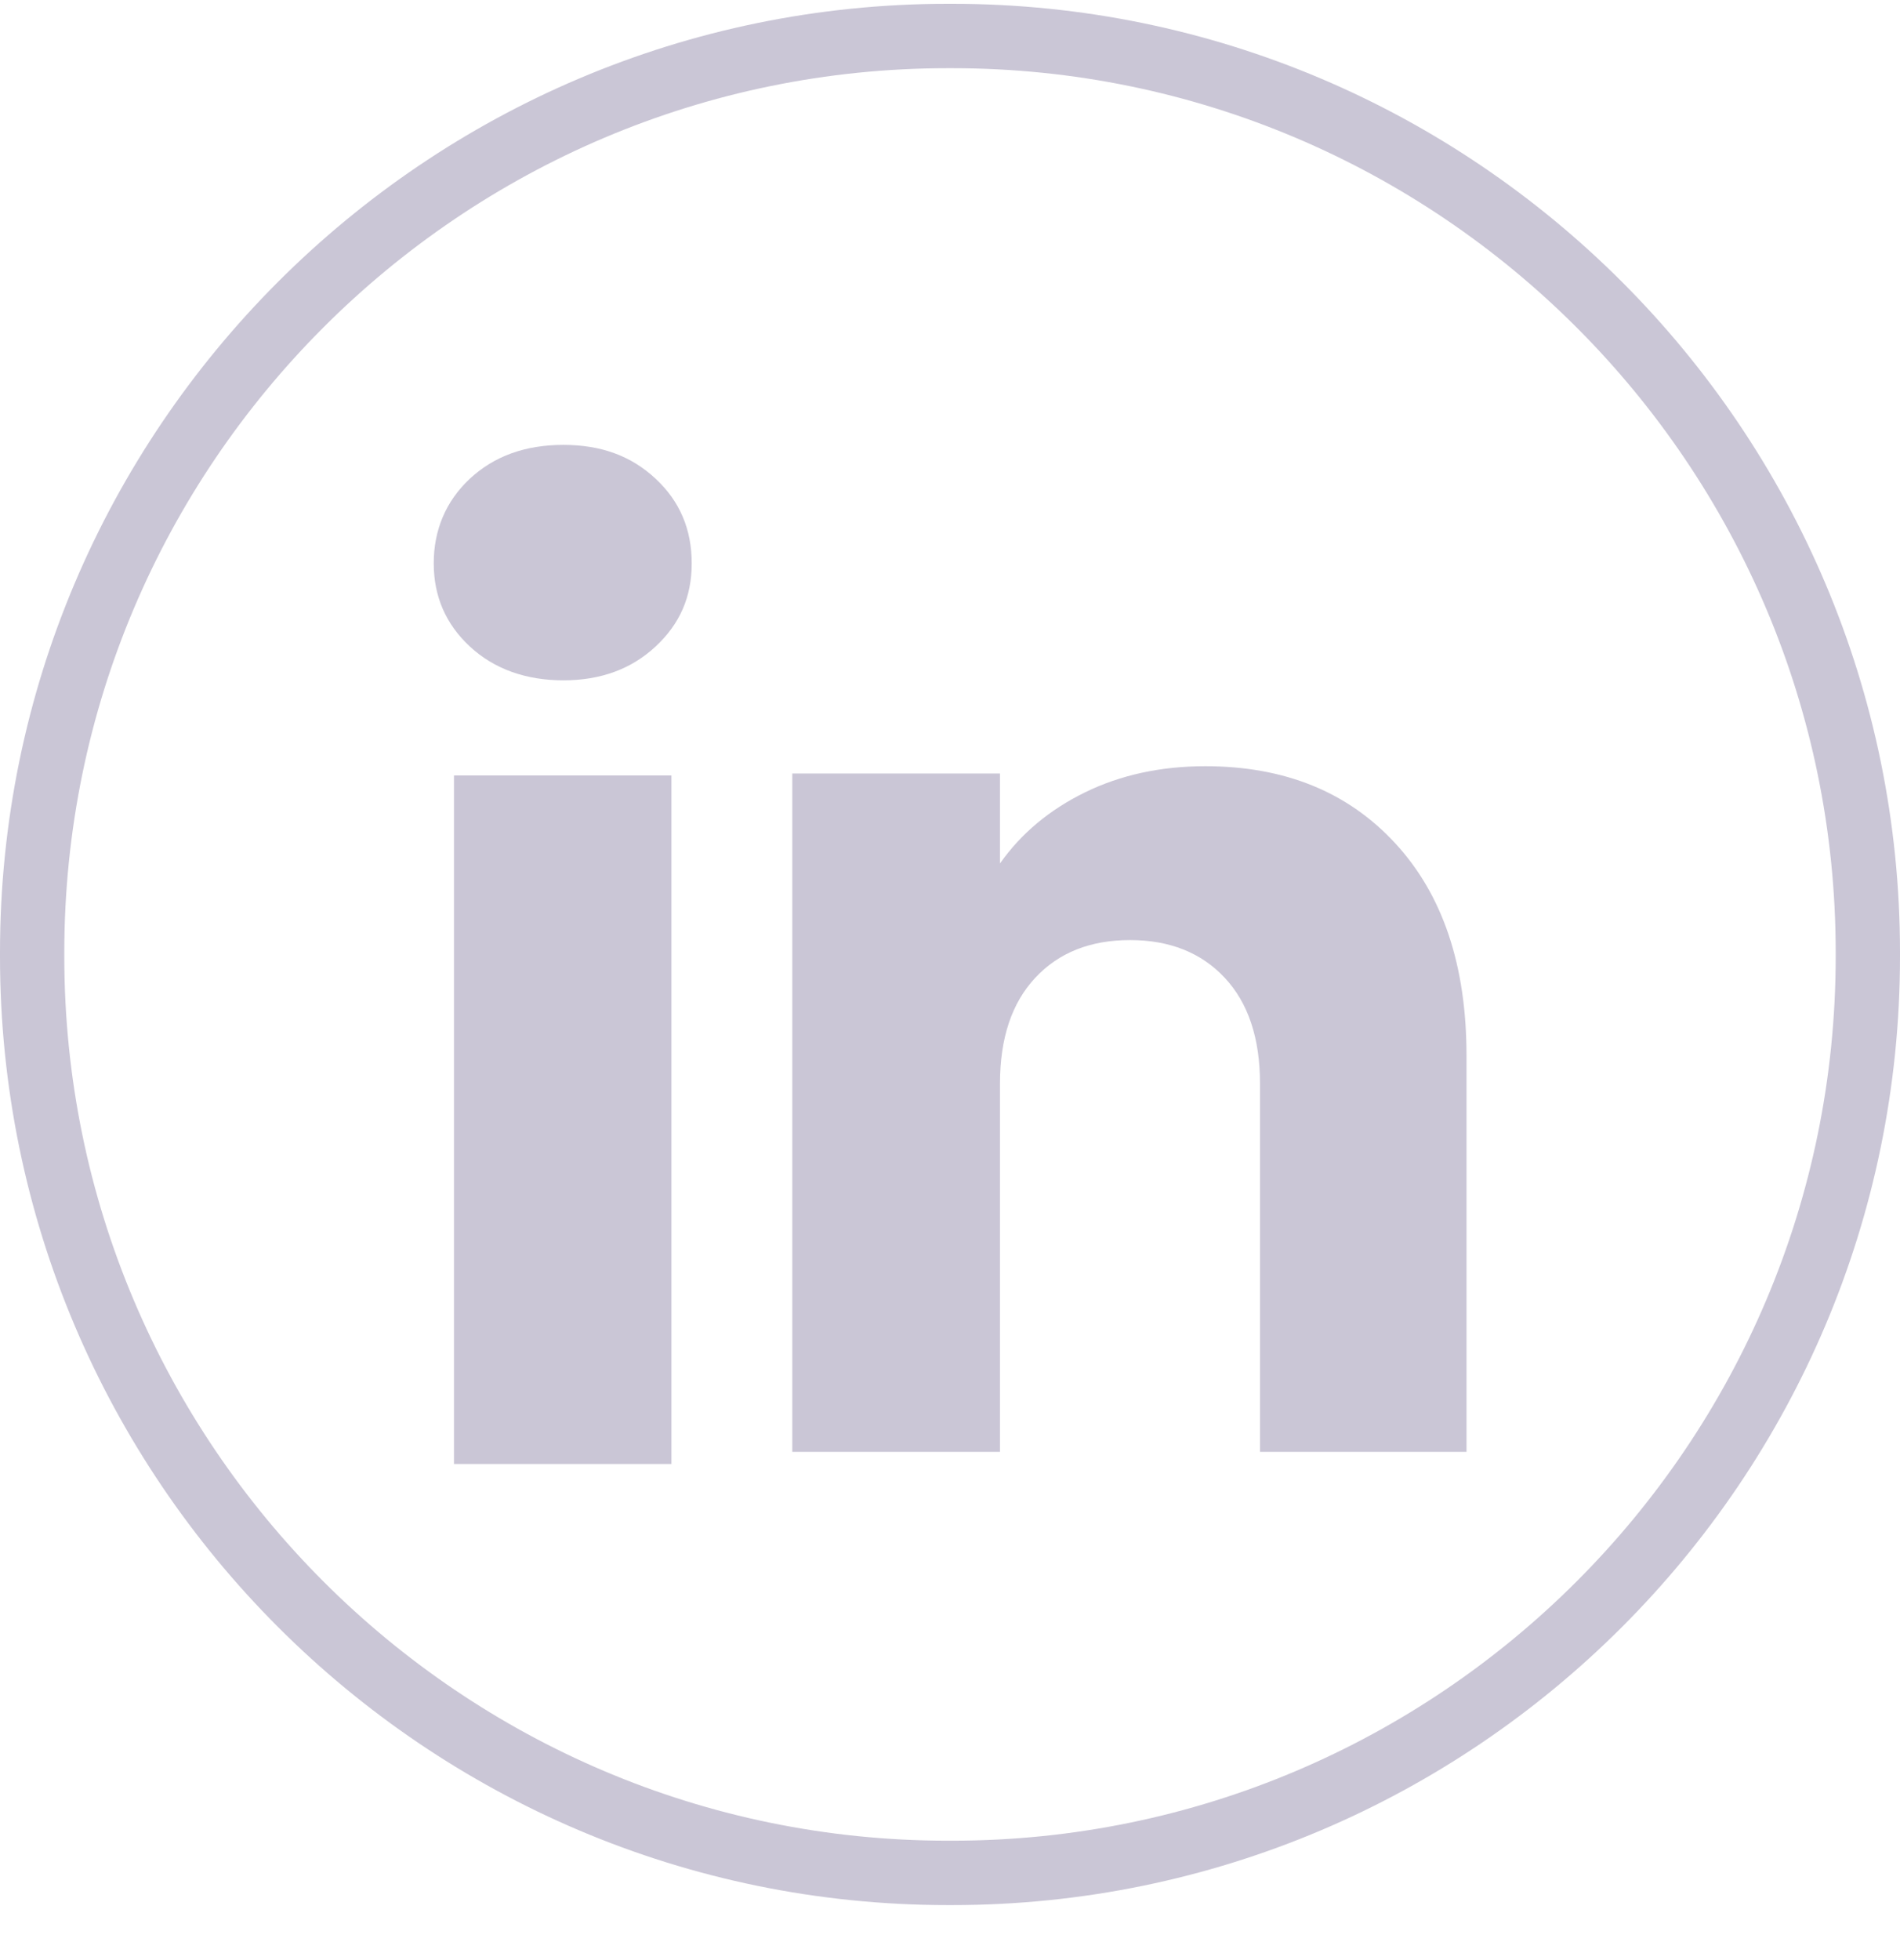
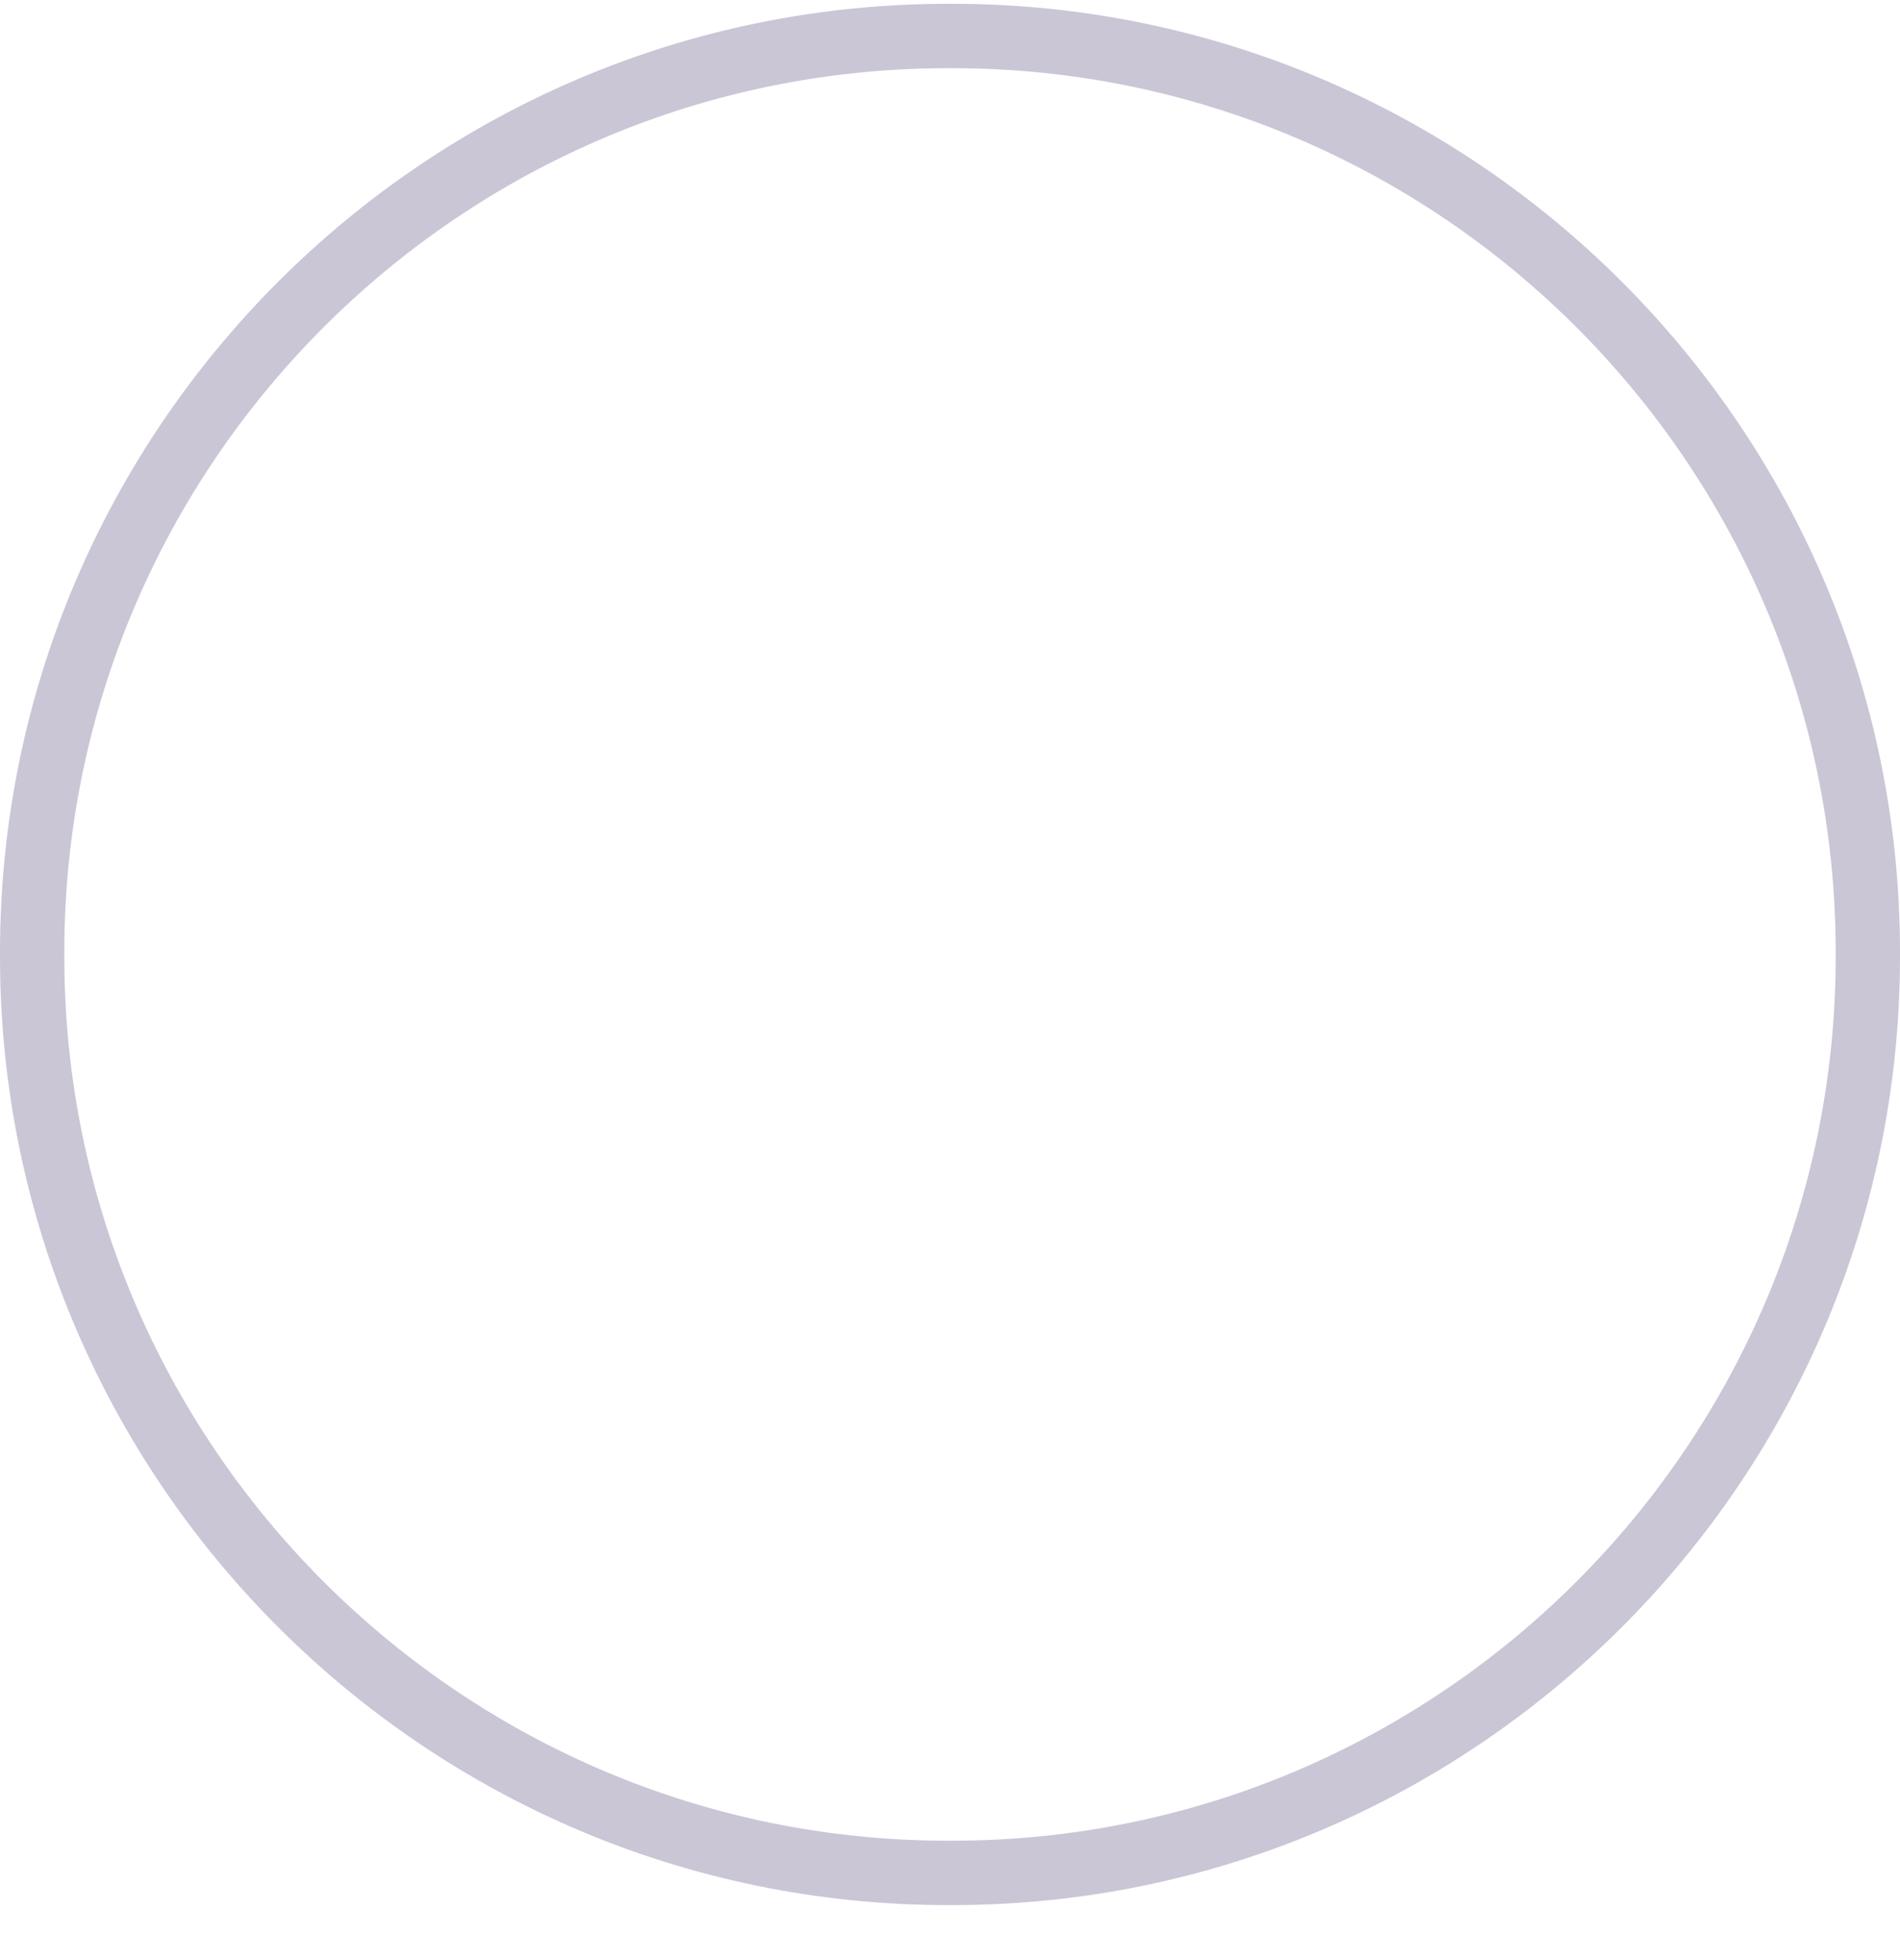
<svg xmlns="http://www.w3.org/2000/svg" width="32" height="33" viewBox="0 0 32 33" fill="none">
  <g id="Group">
    <path id="Vector" d="M16.035 32.074H15.965C7.162 32.074 0 24.91 0 16.104V16.034C0 7.228 7.162 0.064 15.965 0.064H16.035C24.838 0.064 32 7.228 32 16.034V16.104C32 24.91 24.838 32.074 16.035 32.074ZM15.965 1.148C7.759 1.148 1.083 7.825 1.083 16.034V16.104C1.083 24.313 7.759 30.99 15.965 30.99H16.035C24.241 30.99 30.917 24.313 30.917 16.104V16.034C30.917 7.825 24.241 1.148 16.035 1.148H15.965Z" fill="#CAC6D6" />
    <g id="Group_2">
-       <path id="Vector_2" d="M7.915 10.886C7.507 10.508 7.305 10.04 7.305 9.483C7.305 8.926 7.508 8.437 7.915 8.058C8.322 7.68 8.846 7.49 9.488 7.49C10.131 7.49 10.634 7.68 11.04 8.058C11.448 8.436 11.65 8.912 11.65 9.483C11.65 10.054 11.447 10.508 11.04 10.886C10.633 11.264 10.117 11.454 9.488 11.454C8.86 11.454 8.322 11.264 7.915 10.886ZM11.308 13.055V24.648H7.646V13.055H11.308Z" fill="#CAC6D6" />
-       <path id="Vector_3" d="M23.502 14.201C24.3 15.067 24.699 16.257 24.699 17.772V24.444H21.221V18.242C21.221 17.478 21.022 16.884 20.627 16.462C20.232 16.039 19.699 15.827 19.032 15.827C18.364 15.827 17.831 16.038 17.436 16.462C17.041 16.884 16.842 17.478 16.842 18.242V24.444H13.344V13.023H16.842V14.537C17.197 14.033 17.674 13.634 18.274 13.34C18.874 13.047 19.549 12.9 20.3 12.9C21.637 12.9 22.704 13.334 23.502 14.201Z" fill="#CAC6D6" />
-     </g>
+       </g>
  </g>
</svg>